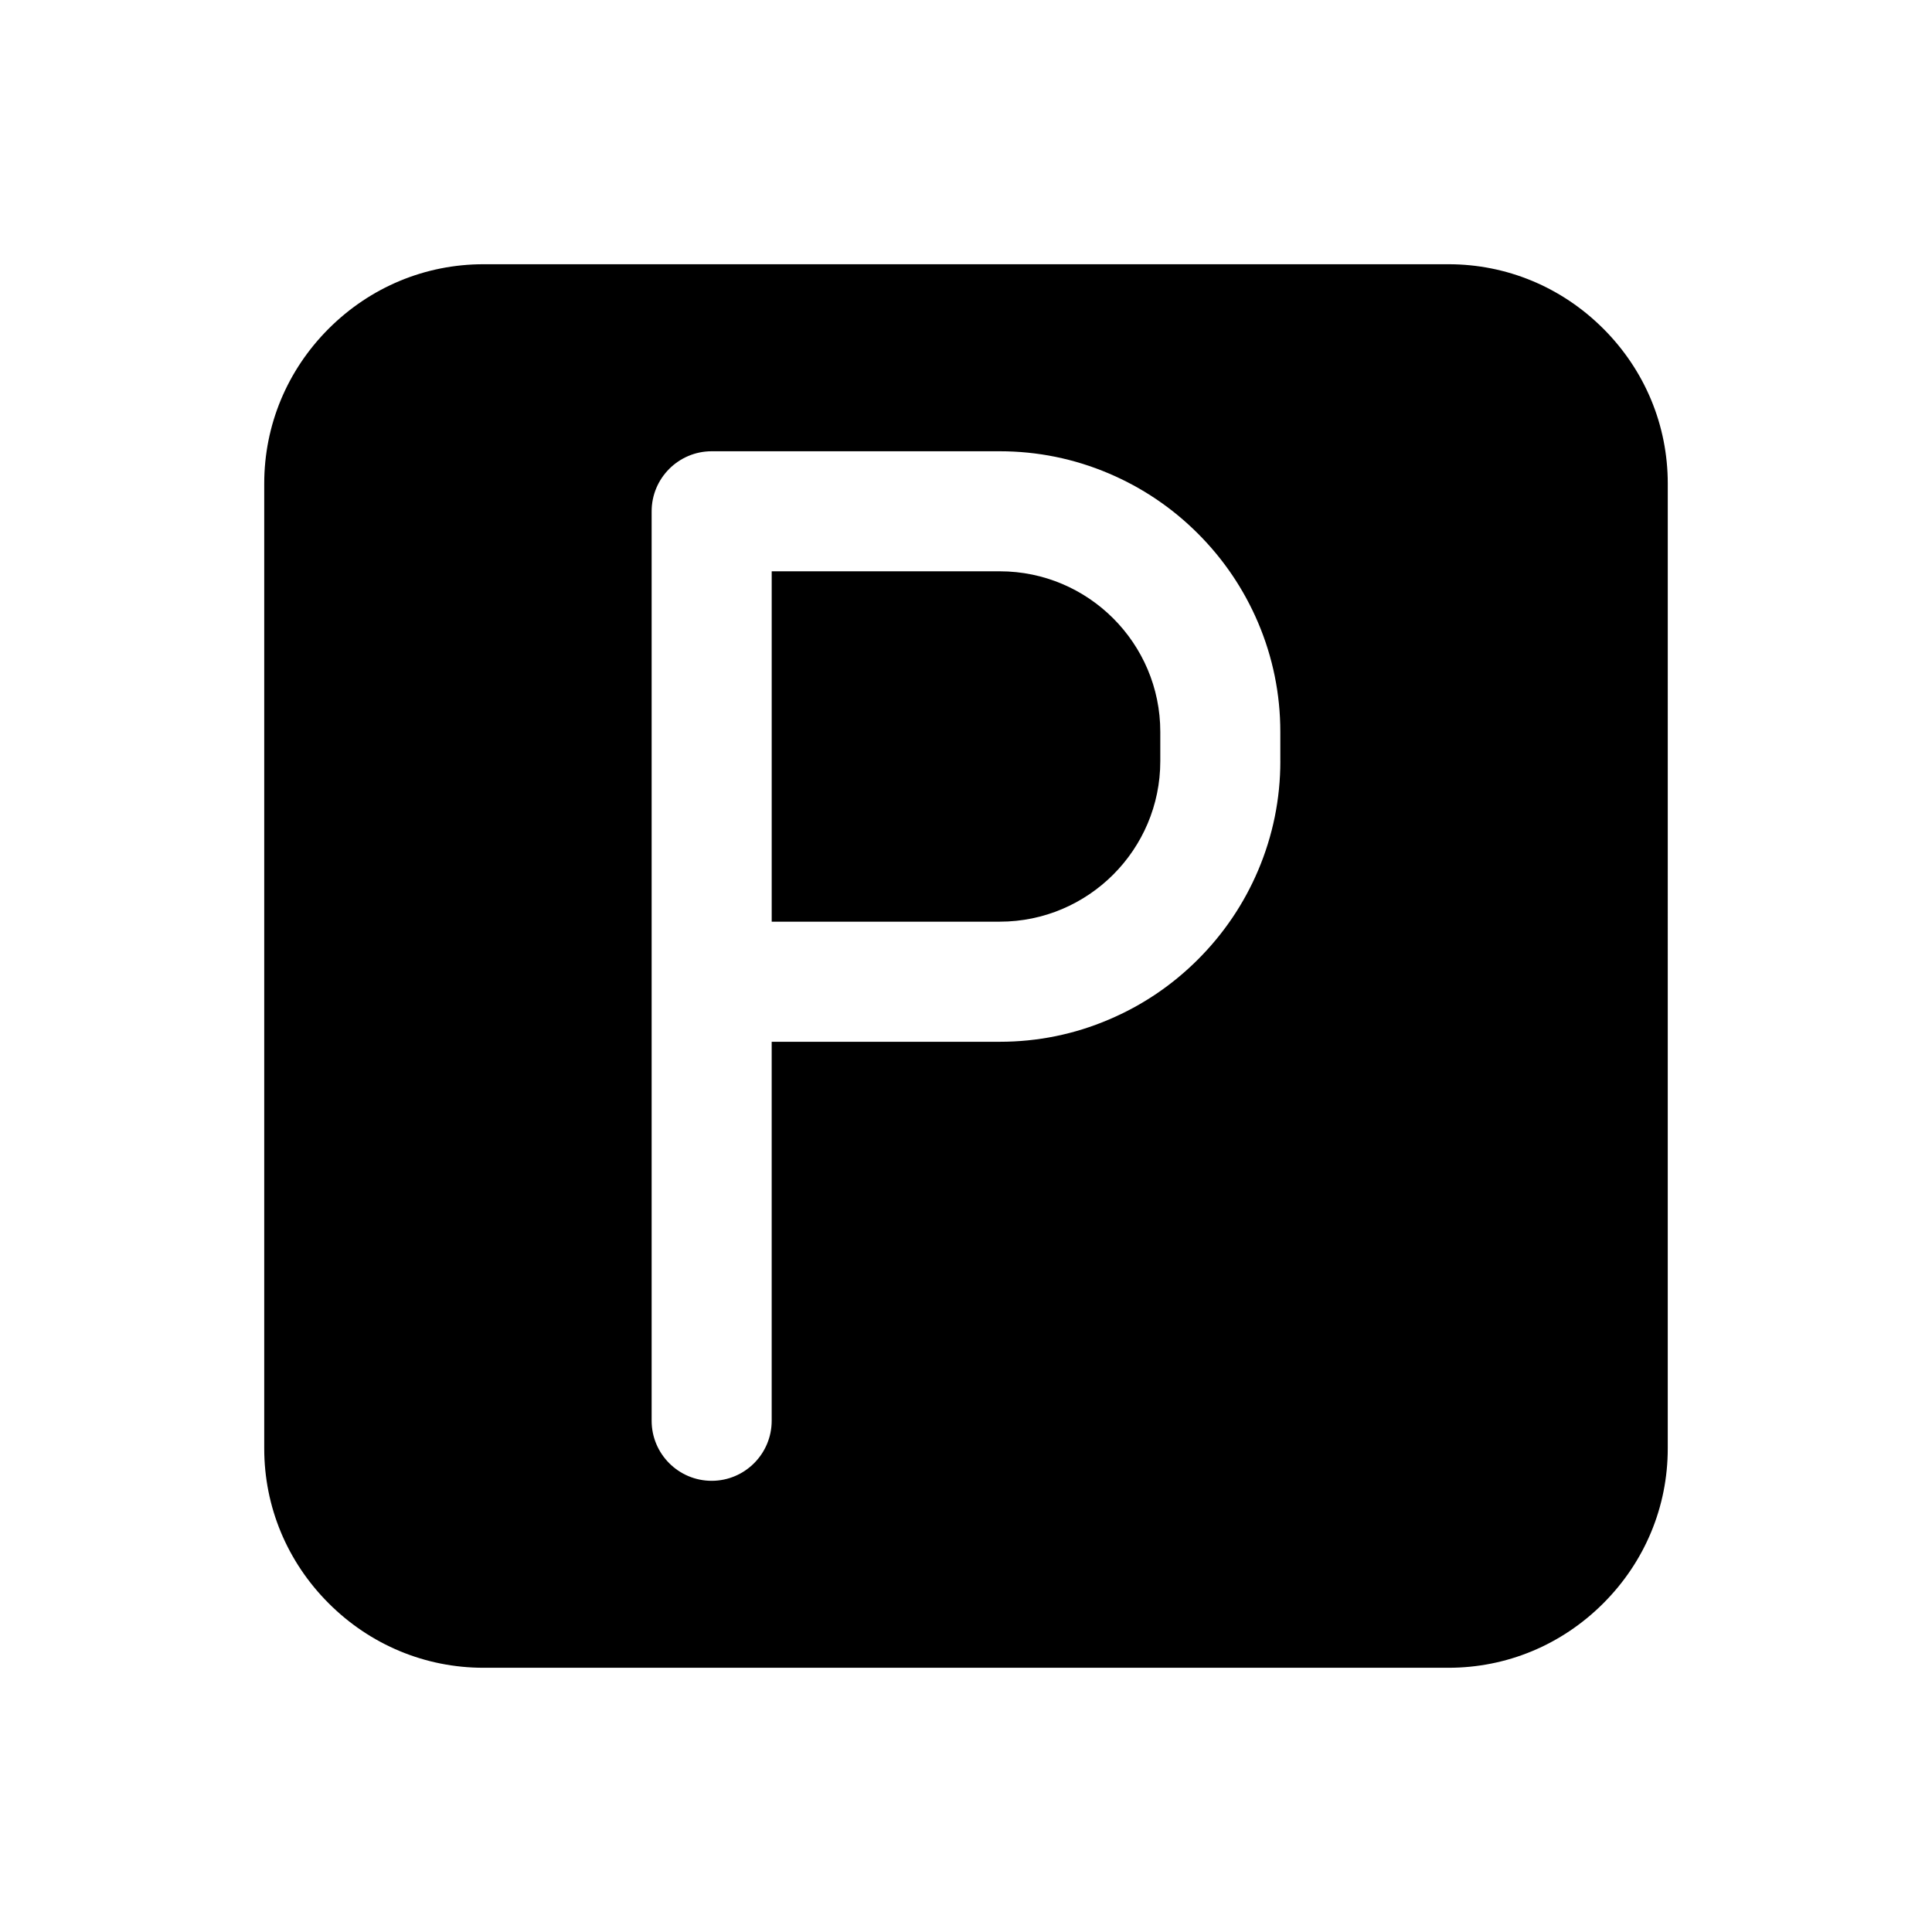
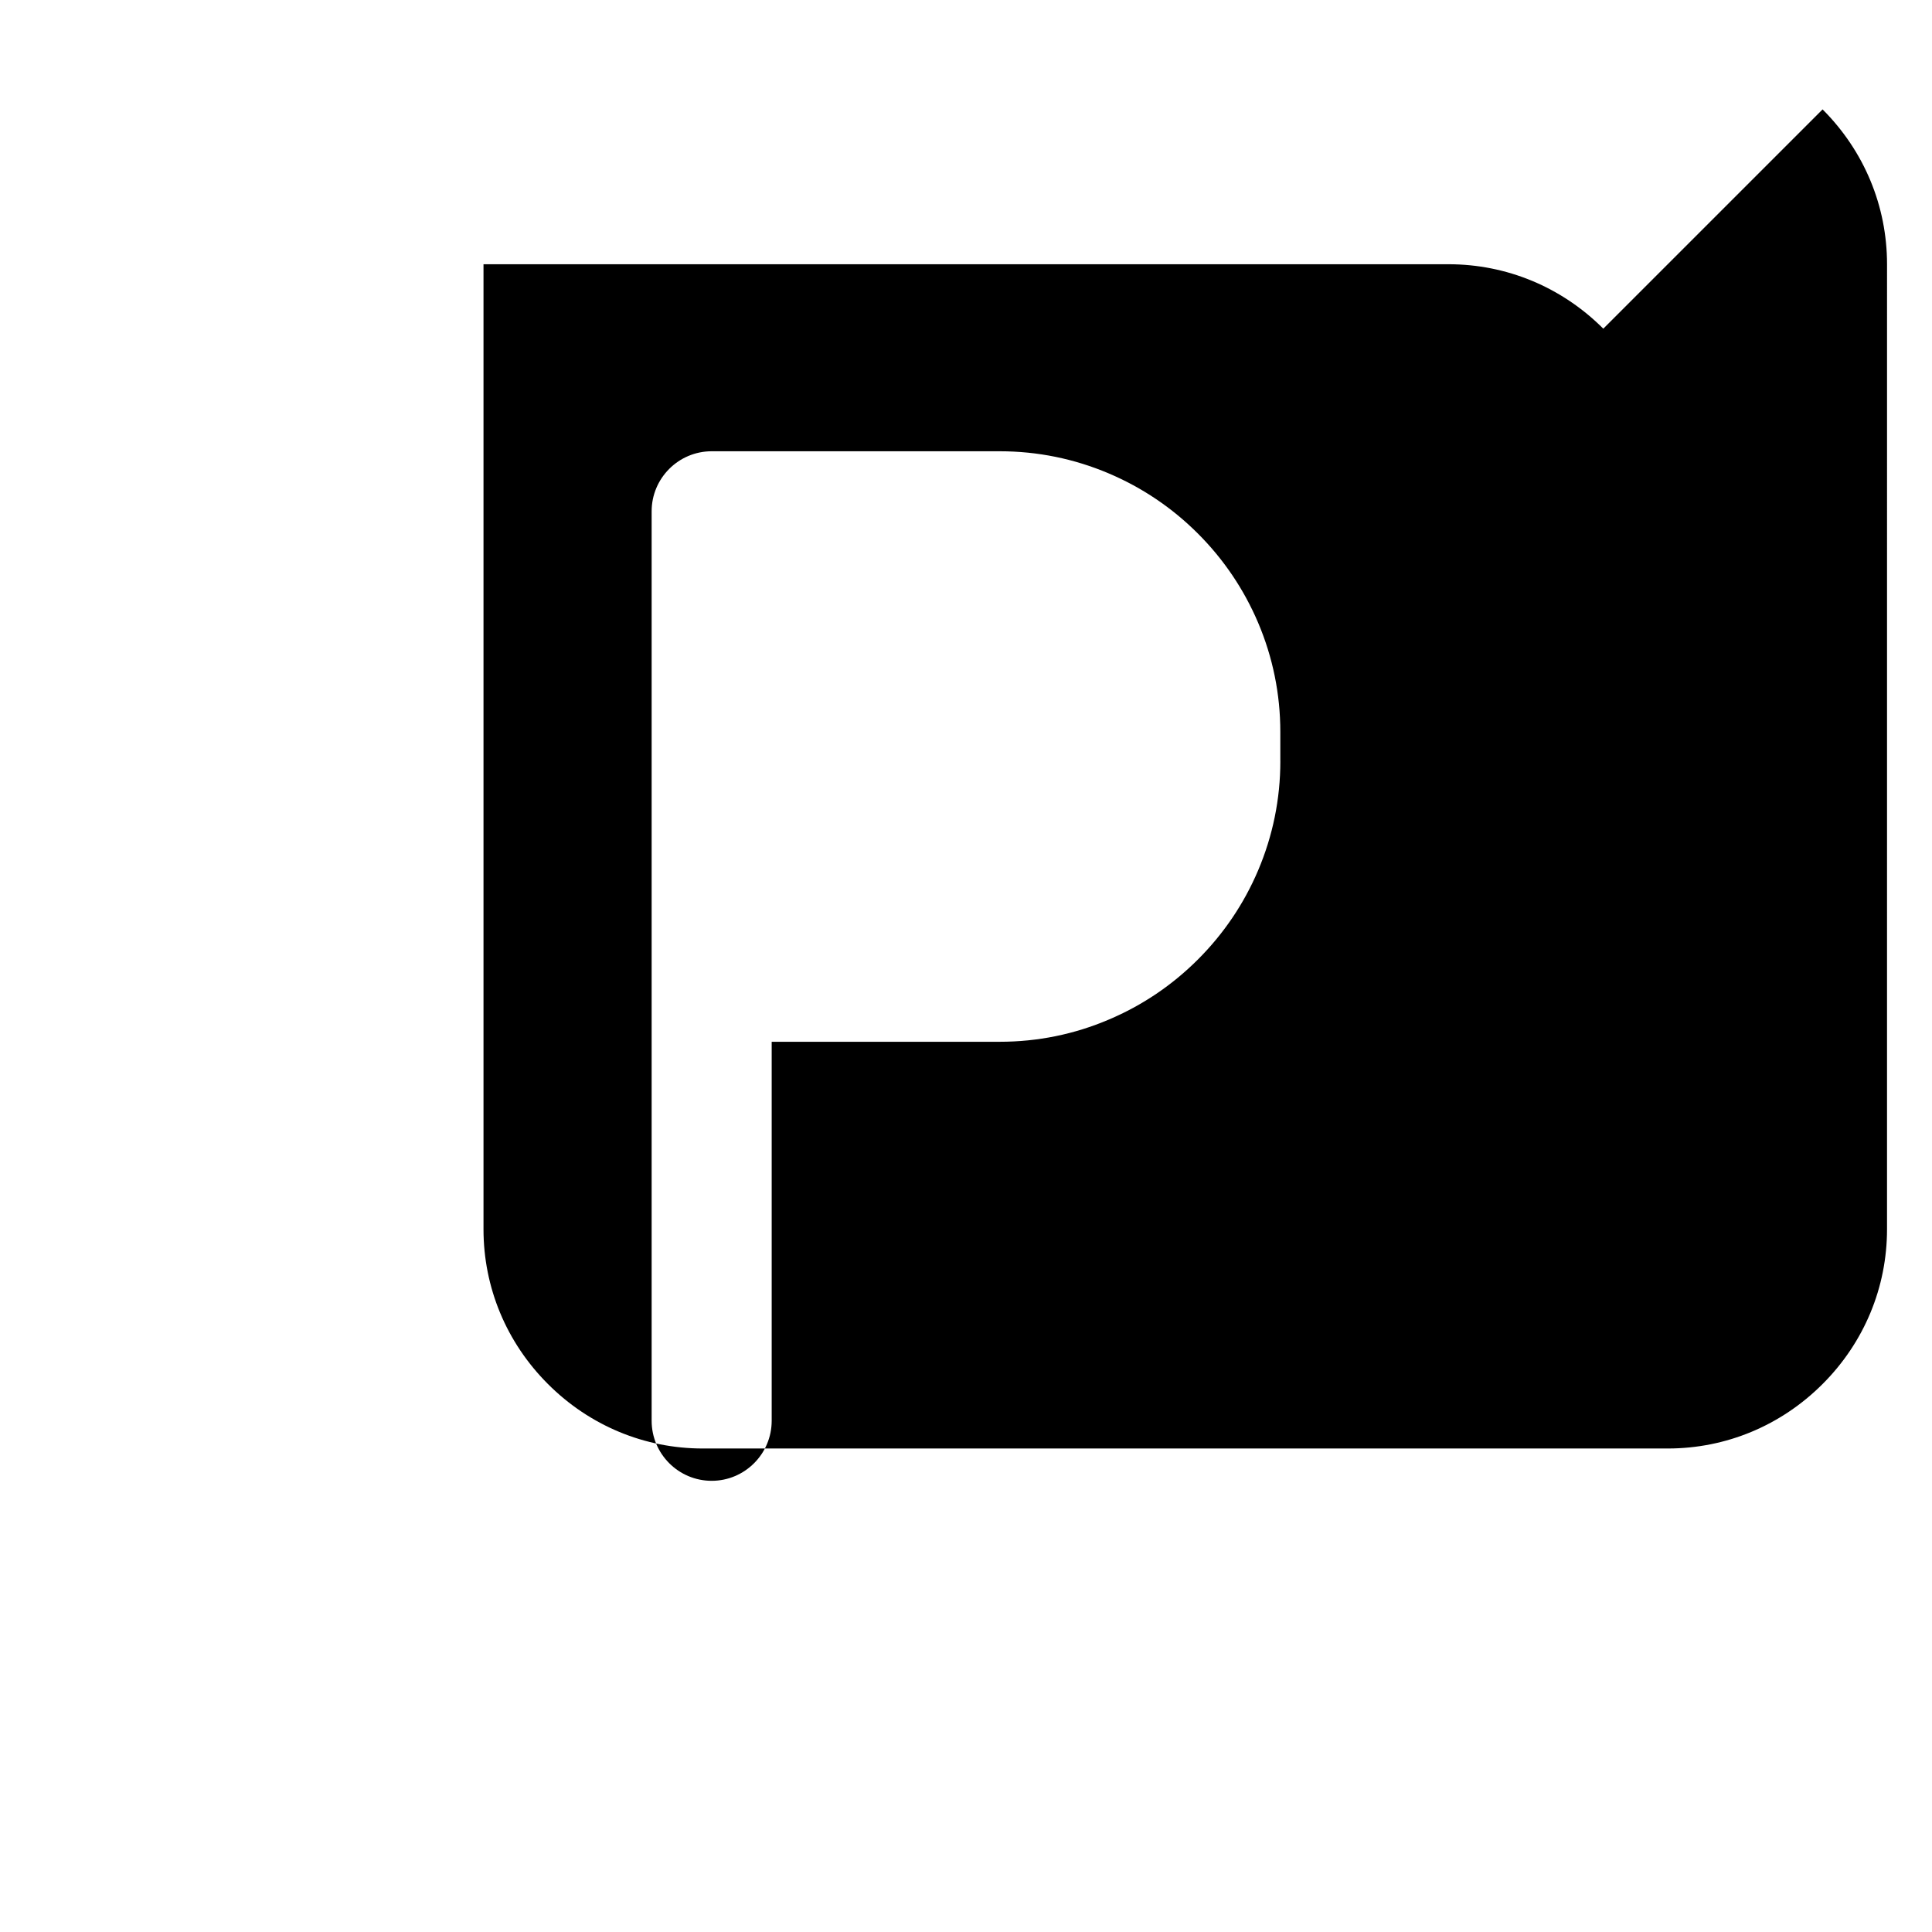
<svg xmlns="http://www.w3.org/2000/svg" fill="#000000" width="800px" height="800px" version="1.1" viewBox="144 144 512 512">
  <g>
-     <path d="m408.95 295.4h-60.441v92.852h60.441c23.457 0 42.539-19.09 42.539-42.539v-7.769c0-23.461-19.082-42.543-42.539-42.543z" />
-     <path d="m568.89 231.1c-11.035-11.027-25.617-17.074-41.027-17.074h-255.73c-15.414 0-29.992 6.047-41.027 17.074-11.035 11.035-17.082 25.625-17.082 41.035v255.74c0 15.406 6.047 29.992 17.082 41.02 11.035 11.035 25.617 17.082 41.027 17.082h255.73c15.414 0 29.992-6.047 41.027-17.082 11.035-11.027 17.082-25.617 17.082-41.02l0.004-255.74c0-15.414-6.047-30-17.082-41.035zm-85.586 114.62c0 10.004-1.984 19.742-5.879 28.922-3.754 8.84-9.125 16.793-15.949 23.617-6.809 6.809-14.762 12.188-23.617 15.934-9.164 3.914-18.895 5.887-28.914 5.887h-60.441v100.44c0 8.77-7.133 15.91-15.902 15.91-8.777 0-15.91-7.133-15.91-15.91v-241.02c0-8.77 7.133-15.91 15.91-15.91h76.336c10.004 0 19.734 1.977 28.914 5.879 8.84 3.754 16.793 9.117 23.617 15.941 6.824 6.824 12.188 14.777 15.949 23.617 3.898 9.188 5.879 18.91 5.879 28.914v7.781z" />
+     <path d="m568.89 231.1c-11.035-11.027-25.617-17.074-41.027-17.074h-255.73v255.74c0 15.406 6.047 29.992 17.082 41.02 11.035 11.035 25.617 17.082 41.027 17.082h255.73c15.414 0 29.992-6.047 41.027-17.082 11.035-11.027 17.082-25.617 17.082-41.02l0.004-255.74c0-15.414-6.047-30-17.082-41.035zm-85.586 114.62c0 10.004-1.984 19.742-5.879 28.922-3.754 8.84-9.125 16.793-15.949 23.617-6.809 6.809-14.762 12.188-23.617 15.934-9.164 3.914-18.895 5.887-28.914 5.887h-60.441v100.44c0 8.77-7.133 15.91-15.902 15.91-8.777 0-15.91-7.133-15.91-15.91v-241.02c0-8.77 7.133-15.91 15.91-15.91h76.336c10.004 0 19.734 1.977 28.914 5.879 8.84 3.754 16.793 9.117 23.617 15.941 6.824 6.824 12.188 14.777 15.949 23.617 3.898 9.188 5.879 18.91 5.879 28.914v7.781z" />
  </g>
</svg>